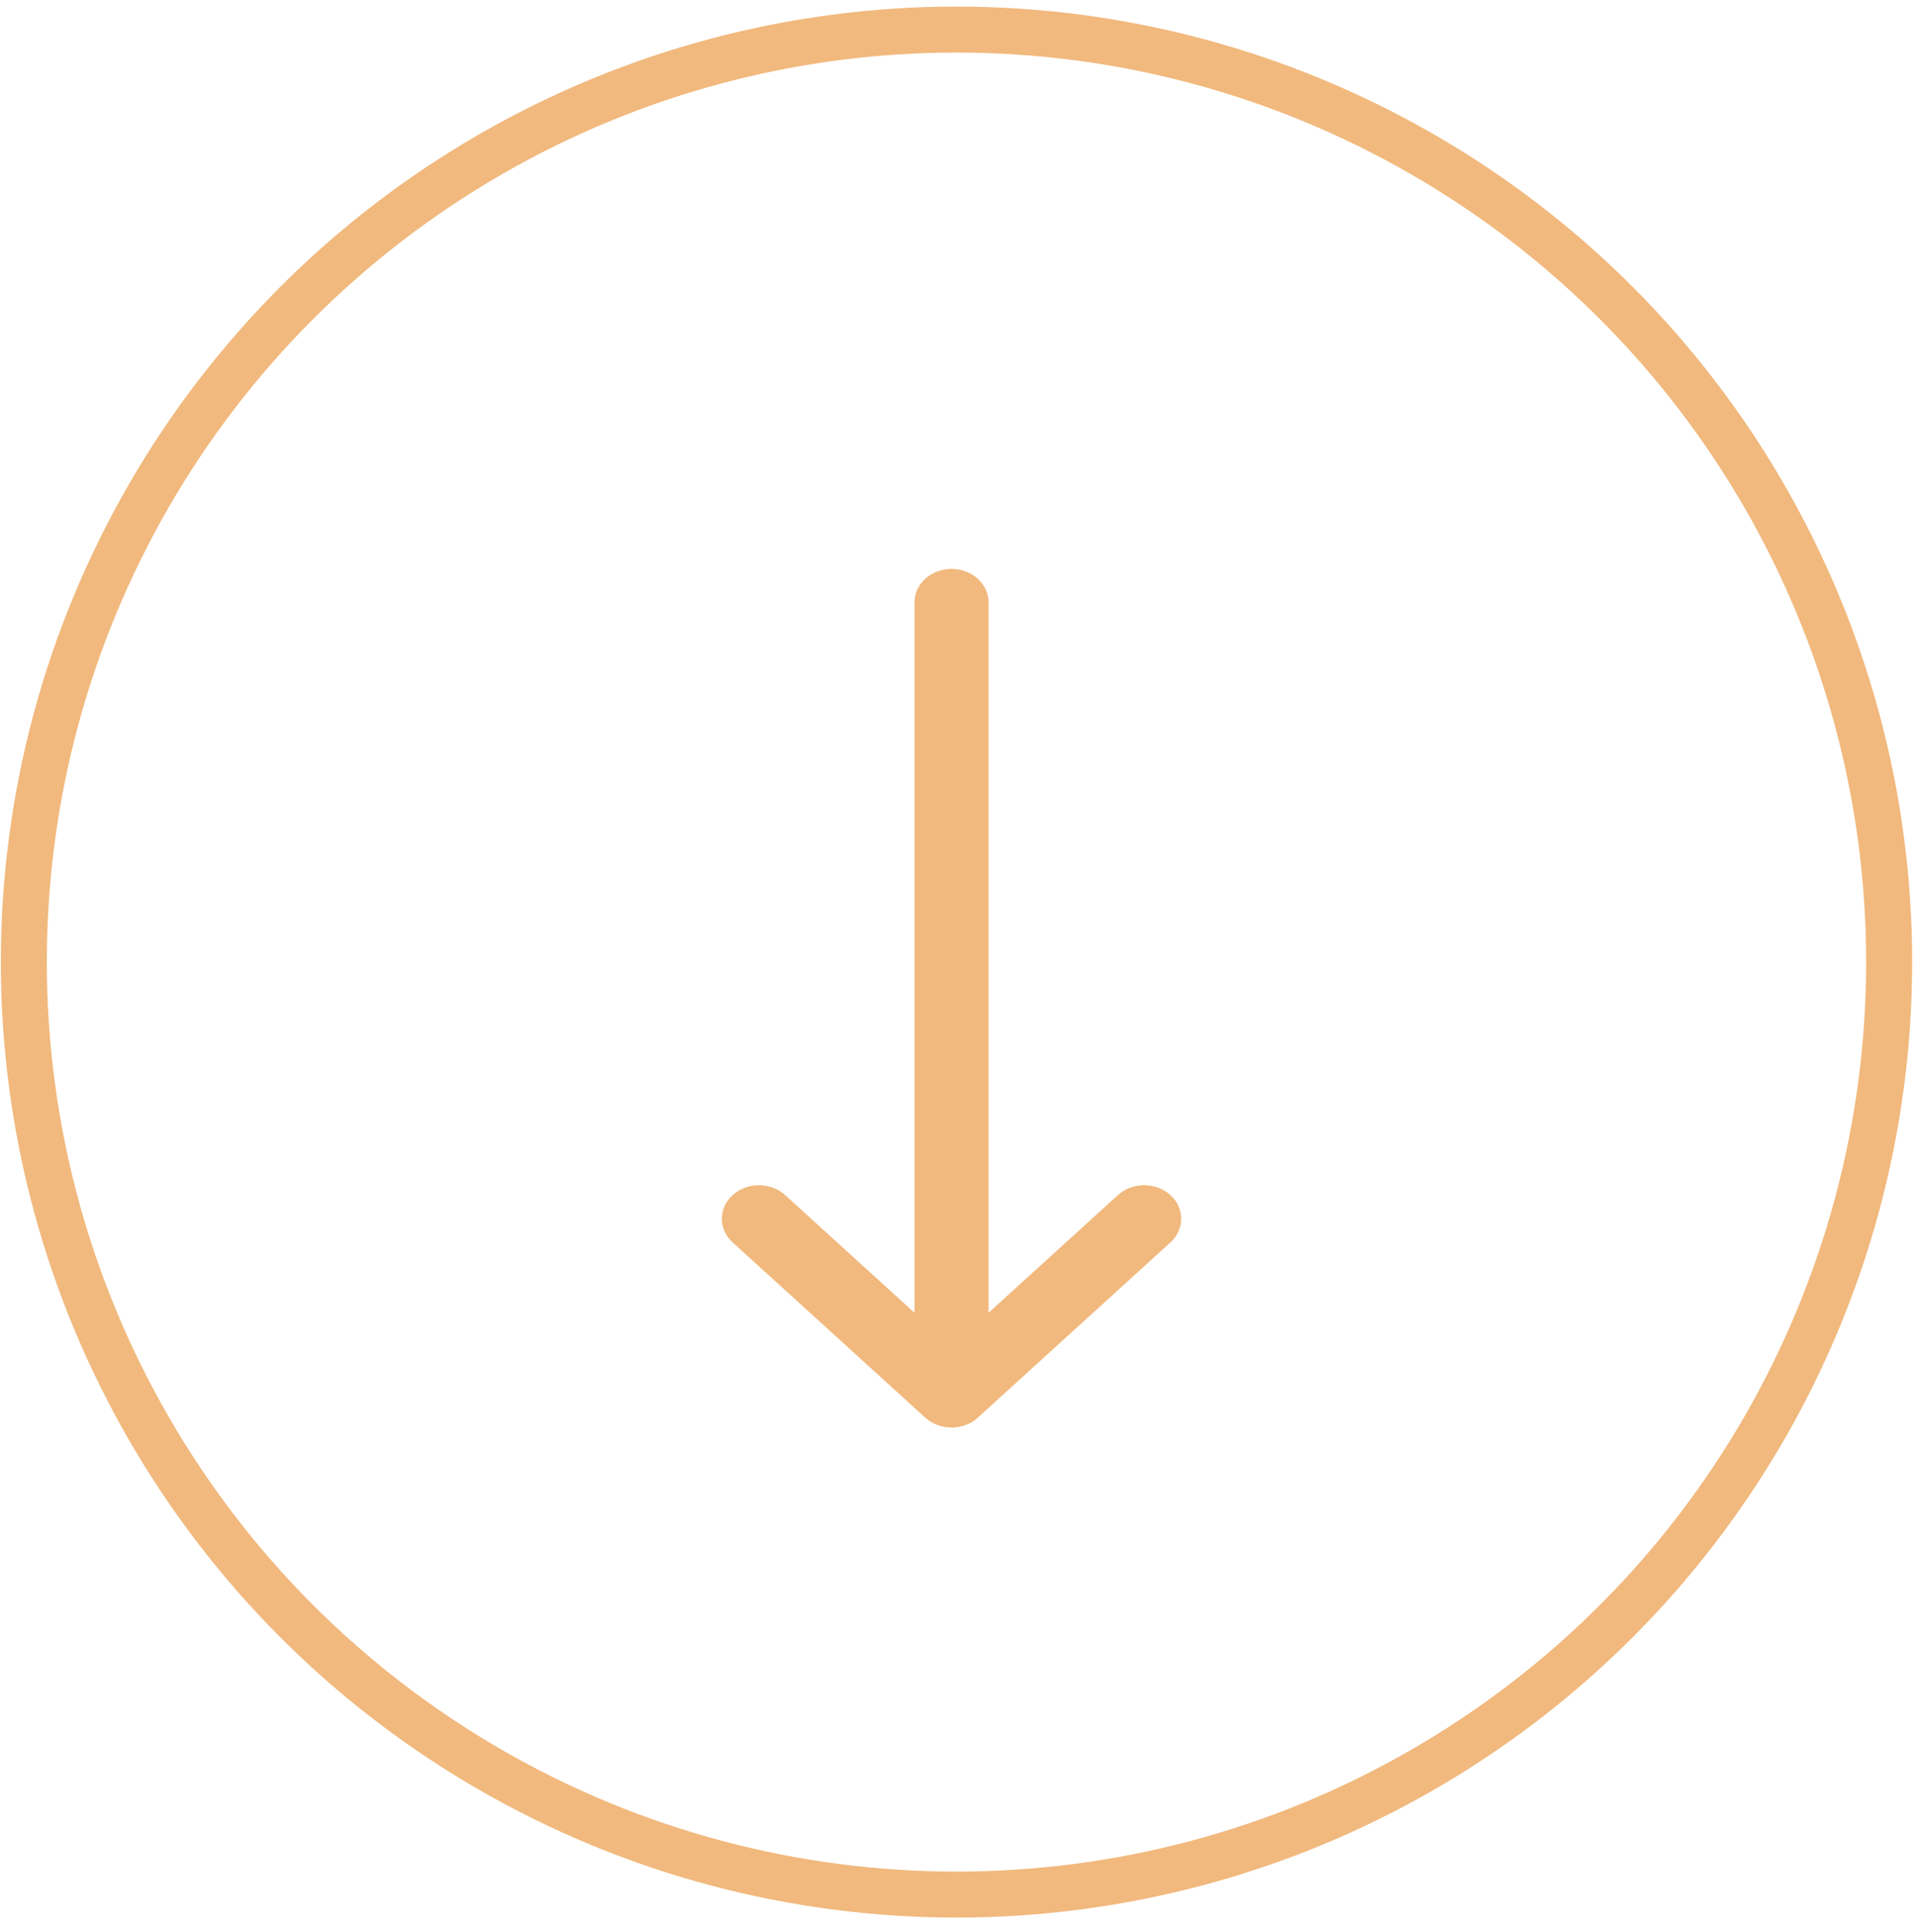
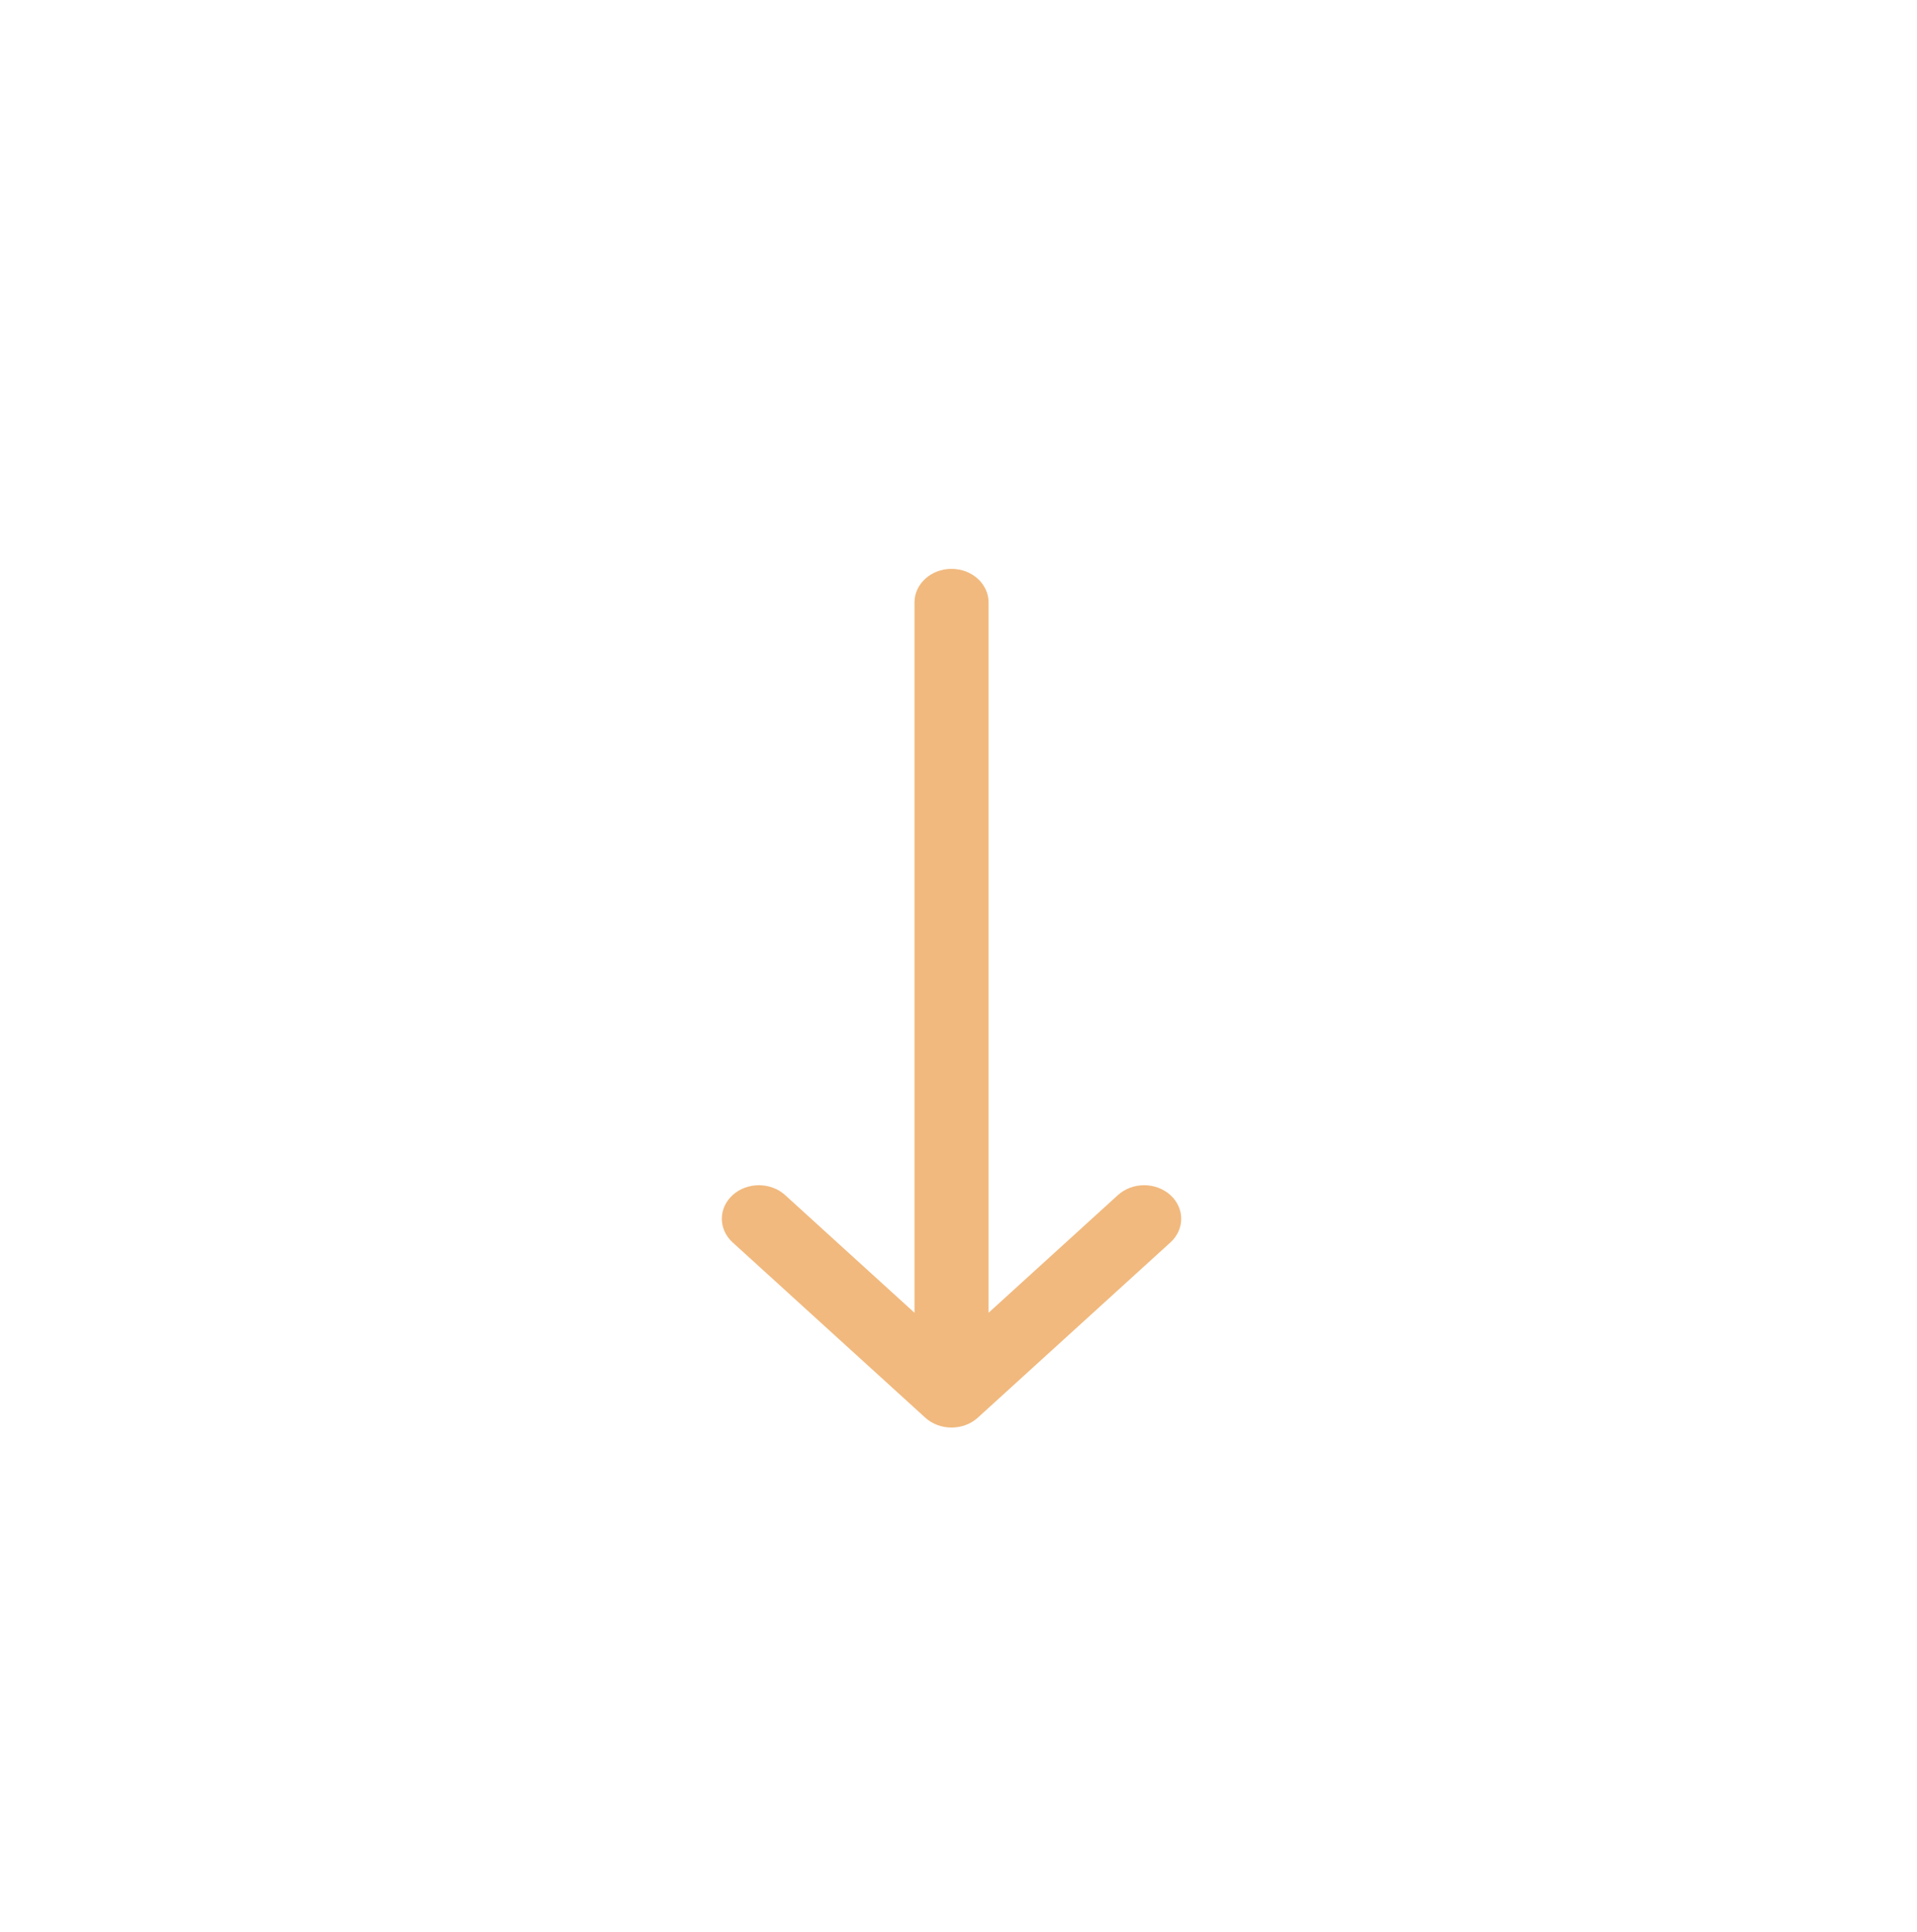
<svg xmlns="http://www.w3.org/2000/svg" width="125" height="126" viewBox="0 0 125 126" fill="none">
-   <circle cx="62.369" cy="62.744" r="60.815" stroke="#F1B97E" stroke-width="3" />
  <path d="M76.31 77.934C75.365 77.082 73.835 77.085 72.894 77.941L64.461 85.615V39.289C64.461 38.08 63.379 37.101 62.045 37.101C60.711 37.101 59.63 38.08 59.63 39.289V85.615L51.196 77.941C50.255 77.085 48.726 77.082 47.78 77.934C46.834 78.786 46.831 80.171 47.772 81.027L60.333 92.457C60.334 92.458 60.334 92.459 60.335 92.46C61.276 93.314 62.811 93.316 63.755 92.46C63.756 92.459 63.757 92.458 63.757 92.458L76.319 81.028C77.259 80.171 77.256 78.786 76.31 77.934Z" fill="#F1B97E" />
</svg>